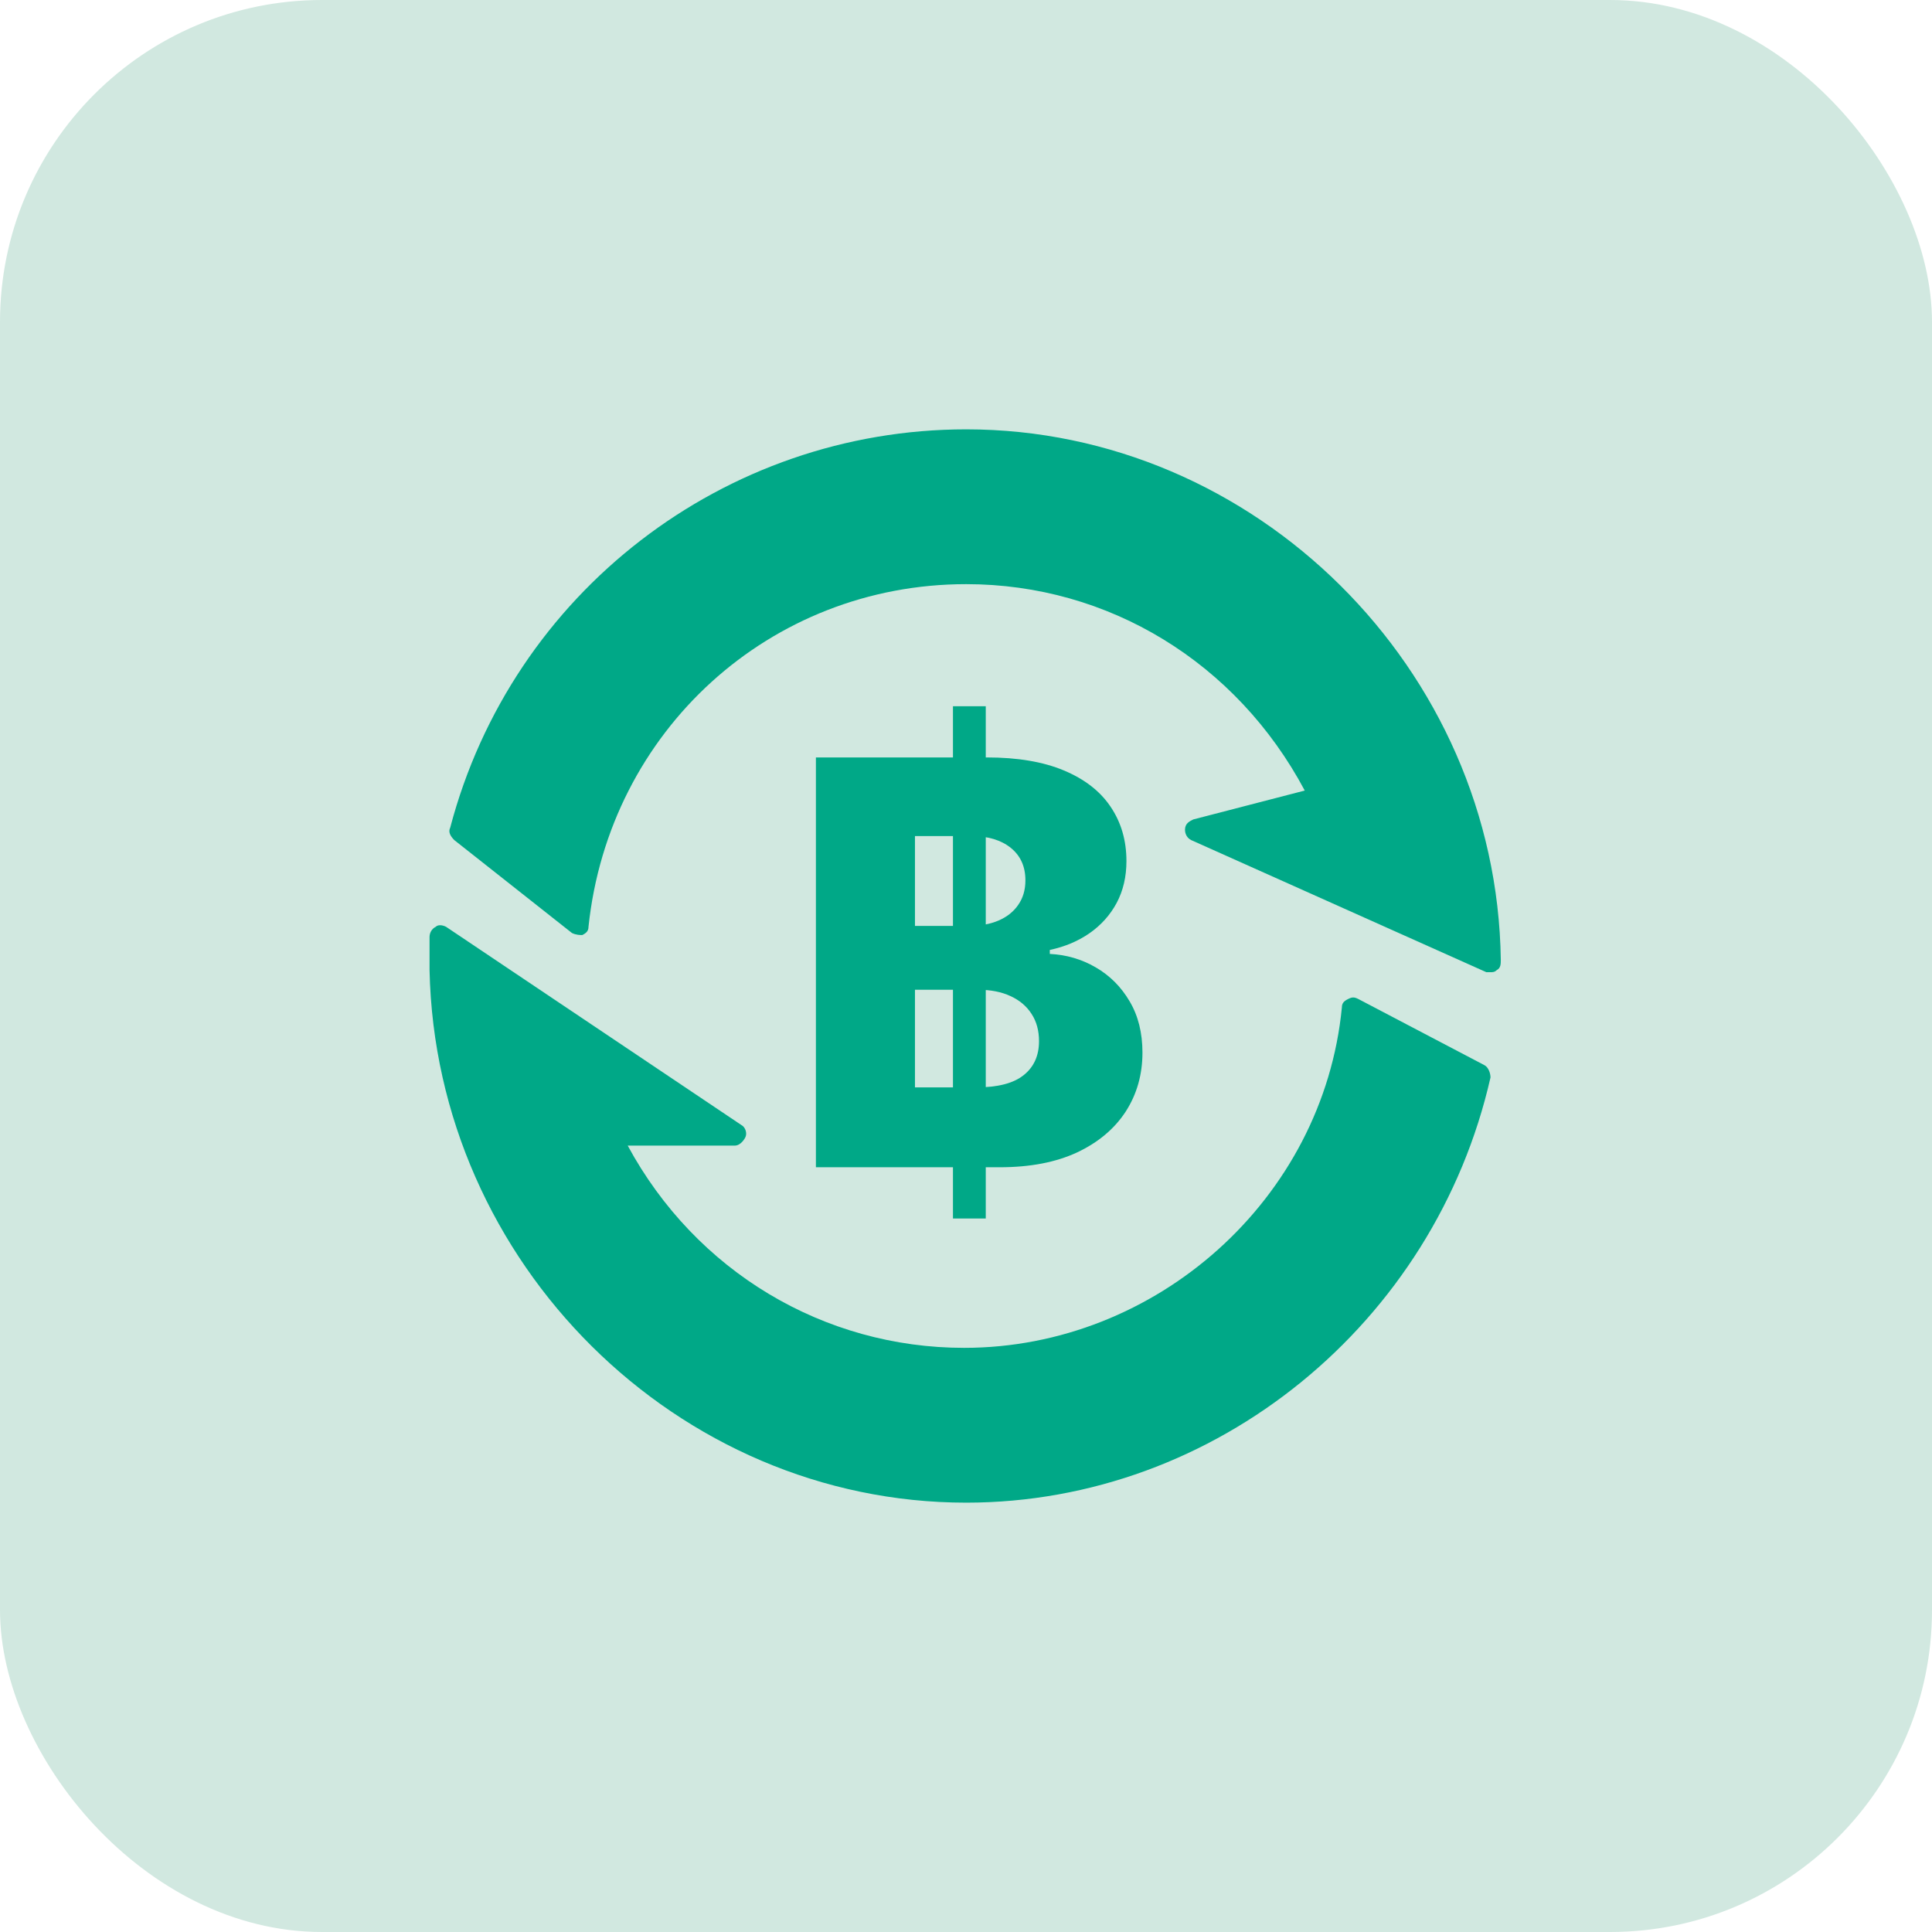
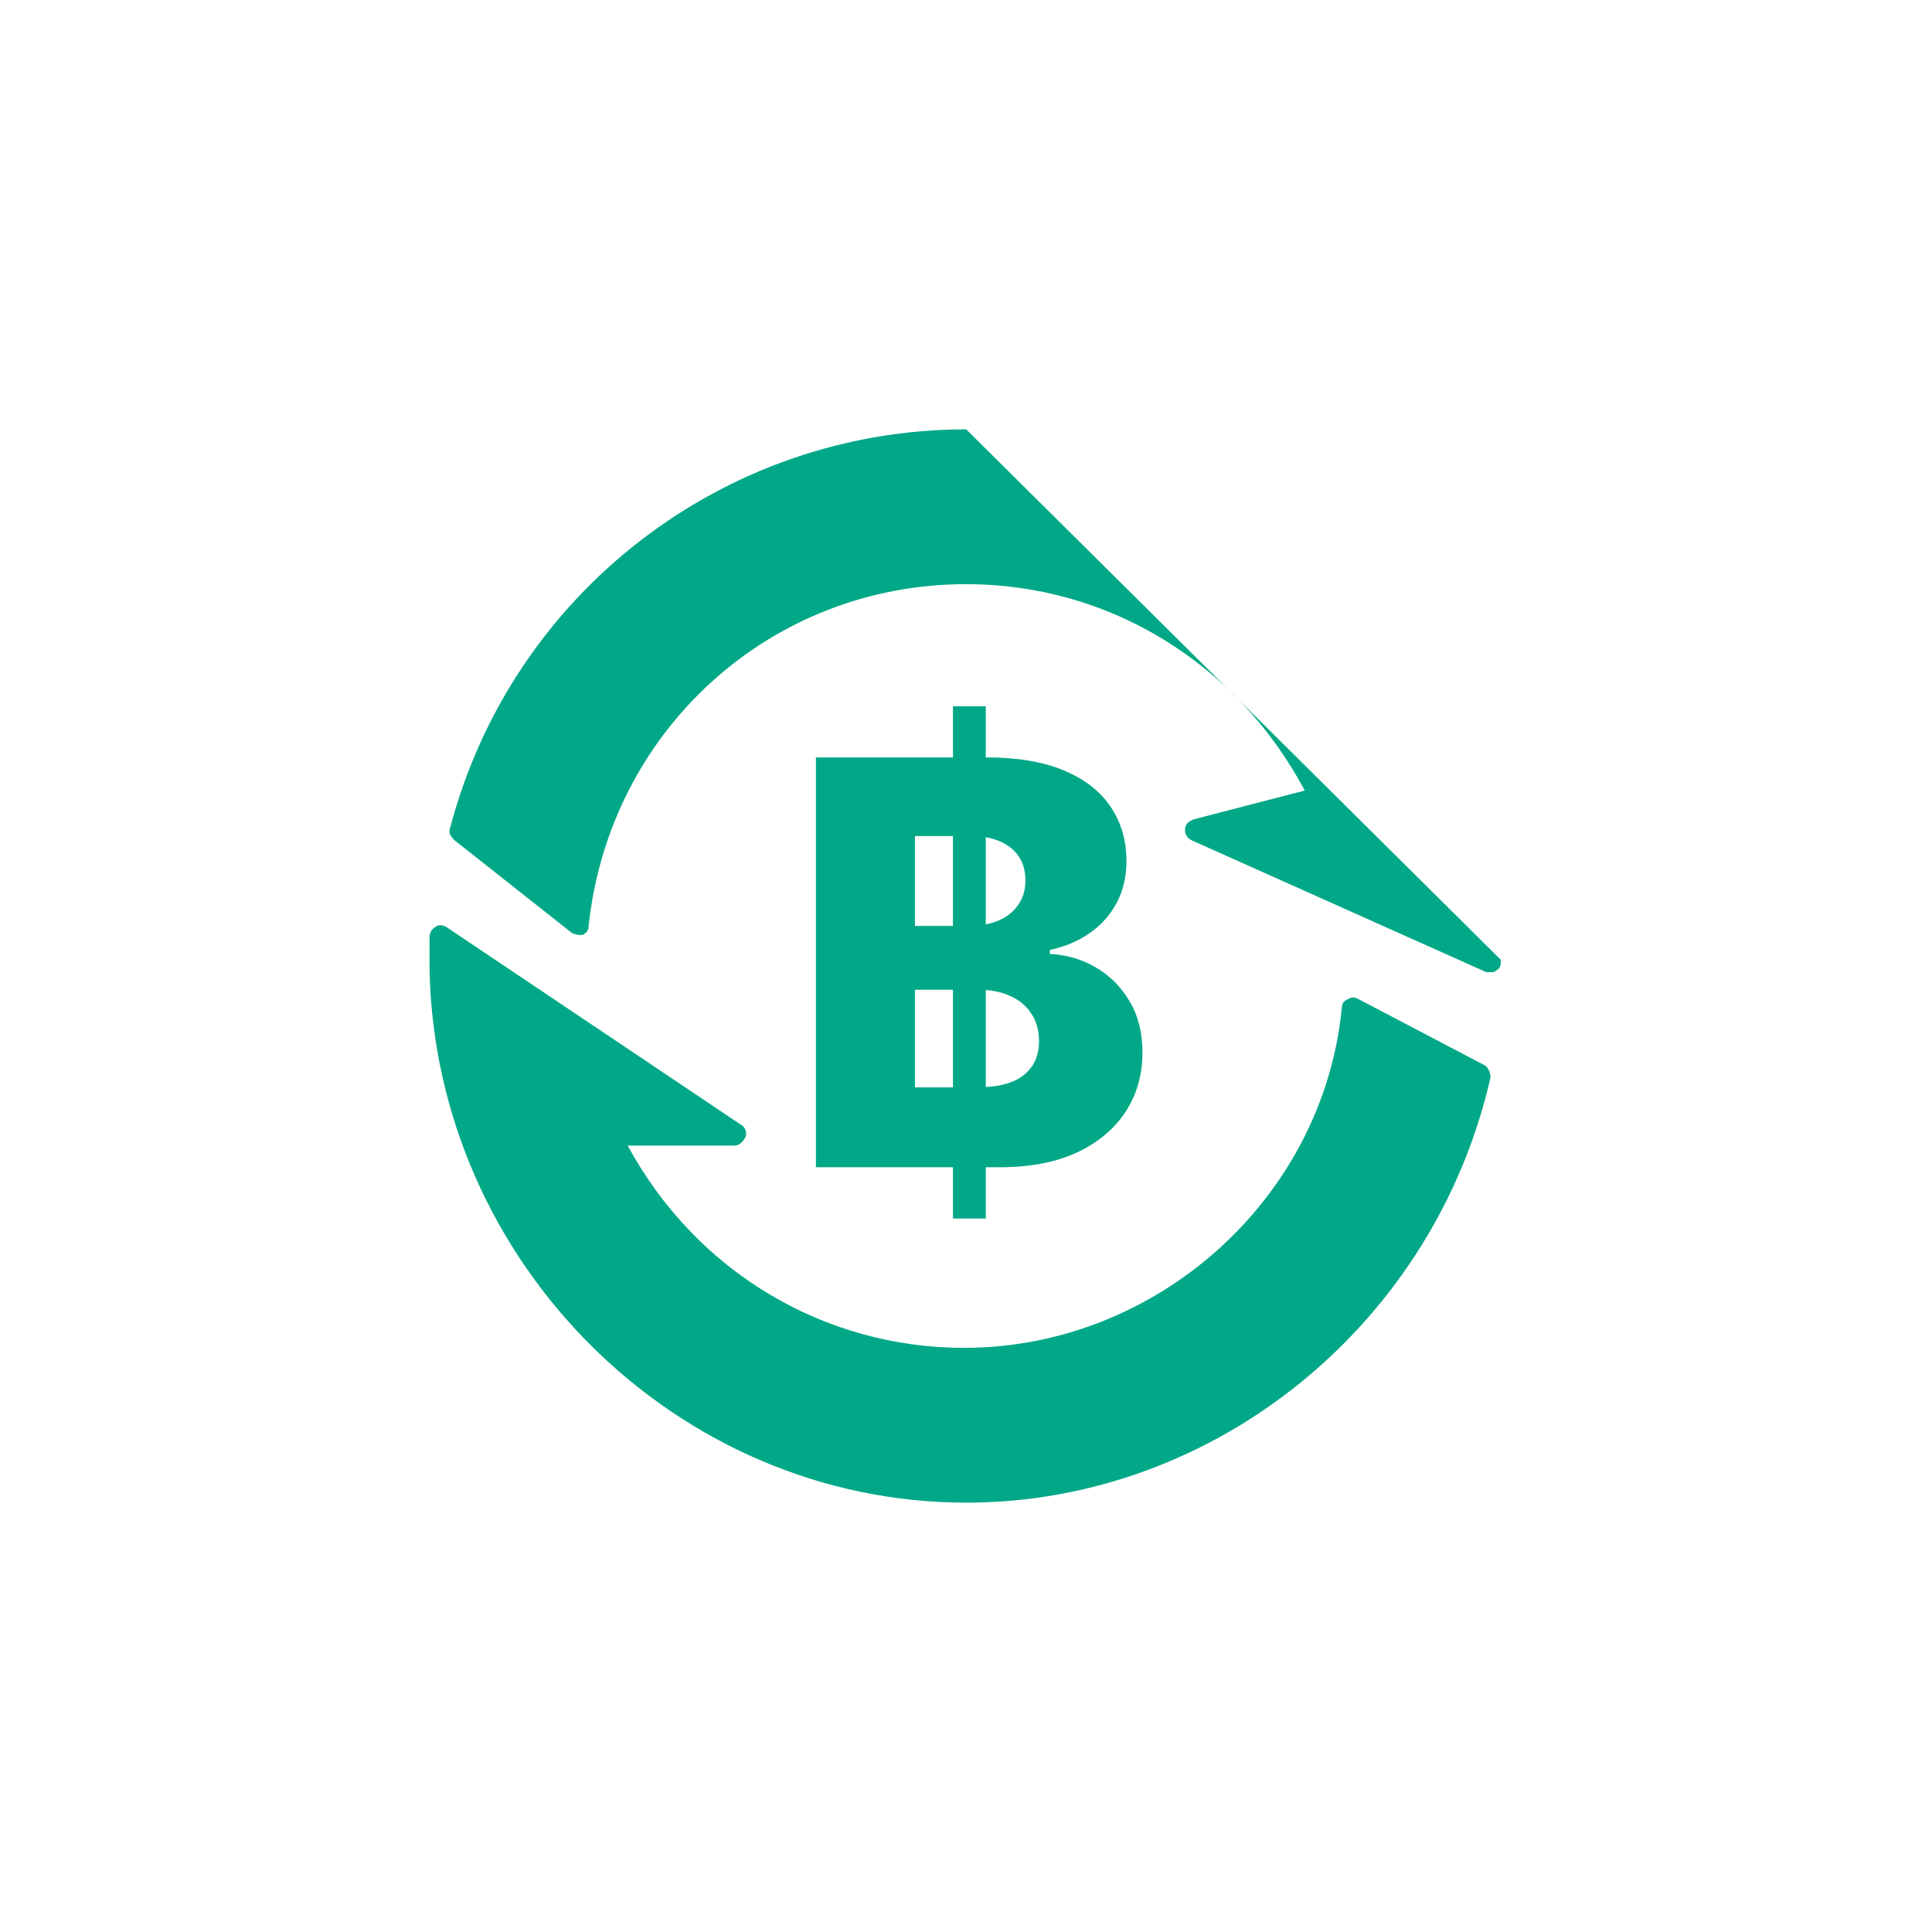
<svg xmlns="http://www.w3.org/2000/svg" width="48" height="48" viewBox="0 0 48 48" fill="none">
-   <rect width="48" height="48" rx="8" fill="#D1E8E0" />
-   <path d="M36.877 26.462L33.749 24.821C33.646 24.769 33.595 24.769 33.492 24.821C33.39 24.872 33.339 24.923 33.339 25.026C32.877 29.795 28.723 33.487 23.954 33.487C20.467 33.487 17.287 31.59 15.595 28.462H18.262C18.364 28.462 18.467 28.359 18.518 28.256C18.569 28.154 18.518 28 18.416 27.949L11.082 23.026C10.98 22.974 10.877 22.974 10.826 23.026C10.723 23.077 10.672 23.18 10.672 23.282V24.103C10.826 31.385 16.826 37.333 24.005 37.333C30.21 37.333 35.646 32.872 37.031 26.769C37.031 26.667 36.98 26.513 36.877 26.462ZM24.005 10.667C18.005 10.667 12.723 14.718 11.185 20.564C11.133 20.667 11.185 20.769 11.287 20.872L14.21 23.18C14.313 23.231 14.415 23.231 14.467 23.231C14.569 23.18 14.621 23.128 14.621 23.026C15.133 18.154 19.133 14.513 24.005 14.513C27.544 14.513 30.723 16.462 32.416 19.641L29.646 20.359C29.544 20.41 29.441 20.462 29.441 20.616C29.441 20.718 29.492 20.821 29.595 20.872L36.928 24.154H37.031C37.082 24.154 37.133 24.154 37.185 24.103C37.287 24.051 37.287 23.949 37.287 23.846C37.185 16.616 31.185 10.667 24.005 10.667Z" fill="#00A887" />
+   <path d="M36.877 26.462L33.749 24.821C33.646 24.769 33.595 24.769 33.492 24.821C33.39 24.872 33.339 24.923 33.339 25.026C32.877 29.795 28.723 33.487 23.954 33.487C20.467 33.487 17.287 31.59 15.595 28.462H18.262C18.364 28.462 18.467 28.359 18.518 28.256C18.569 28.154 18.518 28 18.416 27.949L11.082 23.026C10.98 22.974 10.877 22.974 10.826 23.026C10.723 23.077 10.672 23.18 10.672 23.282V24.103C10.826 31.385 16.826 37.333 24.005 37.333C30.21 37.333 35.646 32.872 37.031 26.769C37.031 26.667 36.98 26.513 36.877 26.462ZM24.005 10.667C18.005 10.667 12.723 14.718 11.185 20.564C11.133 20.667 11.185 20.769 11.287 20.872L14.21 23.18C14.313 23.231 14.415 23.231 14.467 23.231C14.569 23.18 14.621 23.128 14.621 23.026C15.133 18.154 19.133 14.513 24.005 14.513C27.544 14.513 30.723 16.462 32.416 19.641L29.646 20.359C29.544 20.41 29.441 20.462 29.441 20.616C29.441 20.718 29.492 20.821 29.595 20.872L36.928 24.154H37.031C37.082 24.154 37.133 24.154 37.185 24.103C37.287 24.051 37.287 23.949 37.287 23.846Z" fill="#00A887" />
  <path d="M23.676 30.273V17.546H24.491V30.273H23.676ZM20.271 29V18.818H24.516C25.279 18.818 25.917 18.926 26.43 19.141C26.947 19.357 27.335 19.658 27.594 20.046C27.856 20.434 27.986 20.883 27.986 21.393C27.986 21.781 27.905 22.128 27.743 22.433C27.581 22.734 27.357 22.984 27.072 23.183C26.787 23.382 26.457 23.521 26.082 23.601V23.7C26.493 23.72 26.873 23.831 27.221 24.033C27.572 24.236 27.854 24.517 28.066 24.879C28.278 25.236 28.384 25.661 28.384 26.151C28.384 26.698 28.245 27.187 27.967 27.618C27.688 28.046 27.285 28.384 26.759 28.632C26.232 28.877 25.592 29 24.84 29H20.271ZM22.732 27.016H24.253C24.787 27.016 25.179 26.915 25.431 26.713C25.686 26.511 25.814 26.229 25.814 25.868C25.814 25.606 25.753 25.381 25.63 25.192C25.507 25 25.333 24.852 25.108 24.749C24.883 24.643 24.613 24.59 24.298 24.59H22.732V27.016ZM22.732 23.004H24.094C24.362 23.004 24.601 22.959 24.81 22.87C25.018 22.78 25.181 22.651 25.297 22.482C25.416 22.313 25.476 22.109 25.476 21.871C25.476 21.529 25.355 21.261 25.113 21.065C24.871 20.87 24.544 20.772 24.134 20.772H22.732V23.004Z" fill="#00A887" />
</svg>